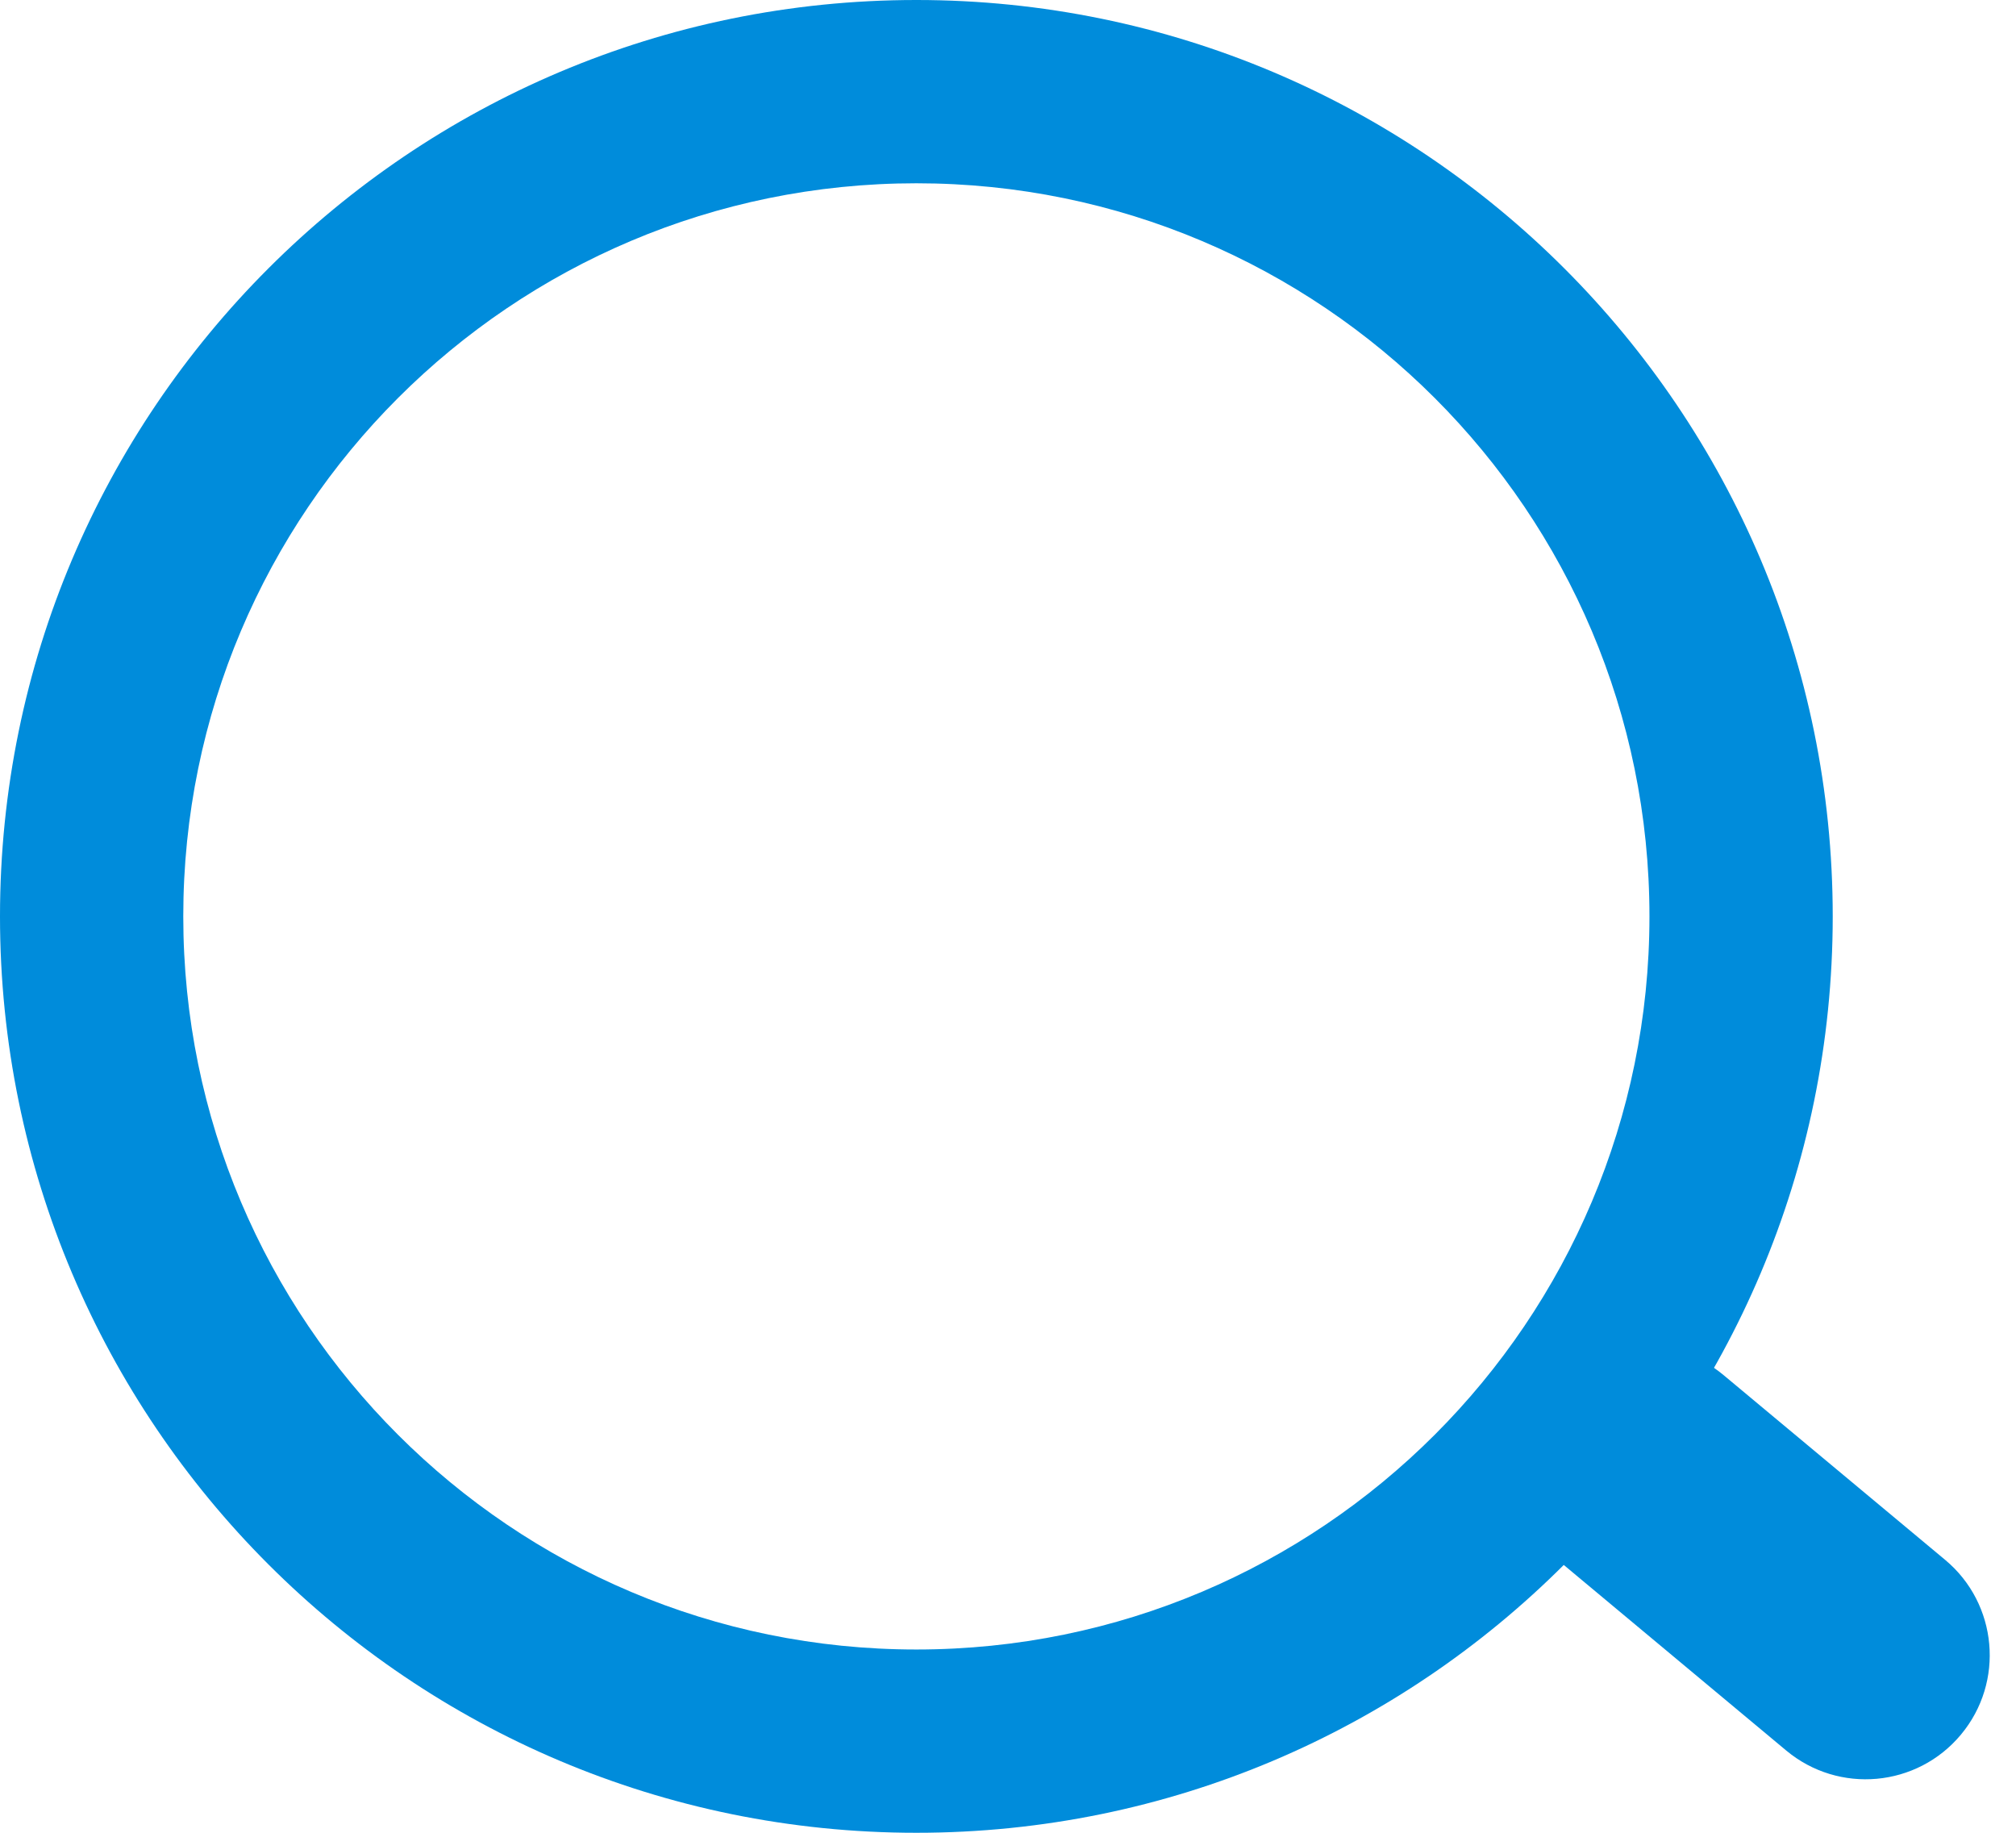
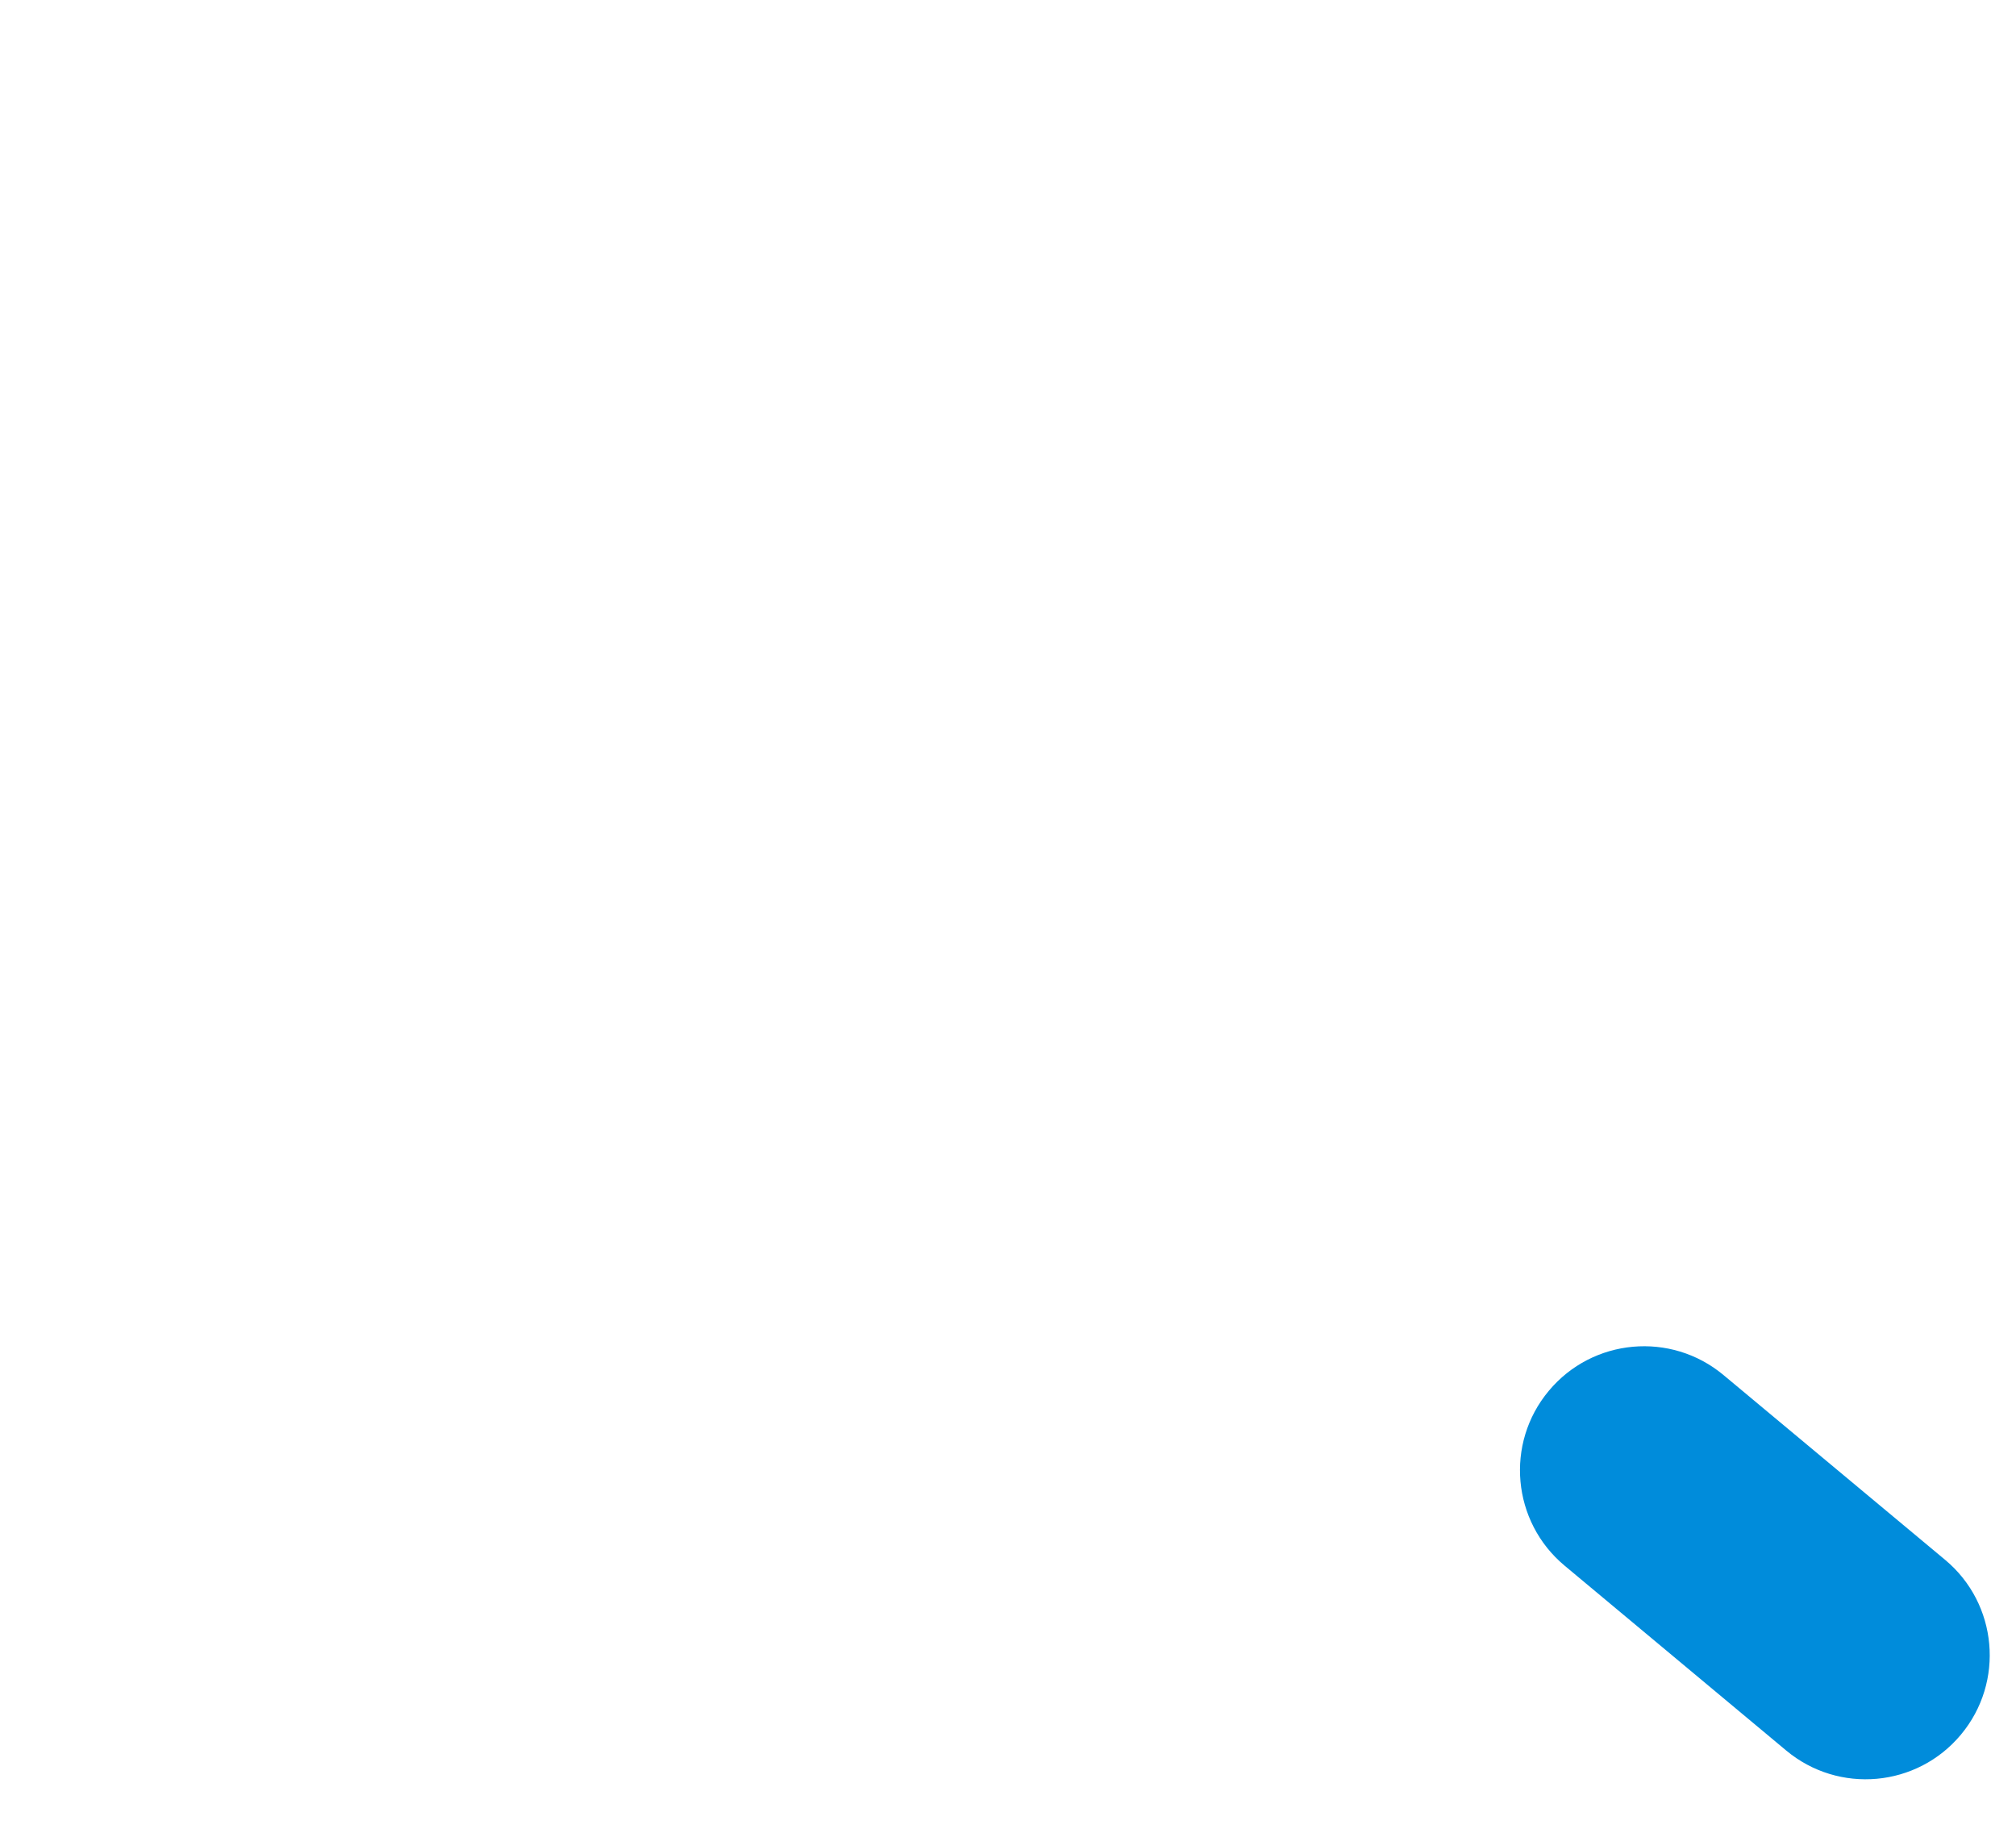
<svg xmlns="http://www.w3.org/2000/svg" width="22" height="20" viewBox="0 0 22 20" fill="none">
-   <path fill-rule="evenodd" clip-rule="evenodd" d="M10 18C14.418 18 18 14.418 18 10C18 5.582 14.418 2 10 2C5.582 2 2 5.582 2 10C2 14.418 5.582 18 10 18ZM10 20C15.523 20 20 15.523 20 10C20 4.477 15.523 0 10 0C4.477 0 0 4.477 0 10C0 15.523 4.477 20 10 20Z" fill="#008CDB" />
  <path d="M16.901 15.178C17.38 14.603 18.234 14.526 18.808 15.005L21.227 17.022C21.801 17.501 21.878 18.355 21.399 18.929C20.92 19.504 20.066 19.581 19.492 19.102L17.074 17.085C16.5 16.606 16.422 15.752 16.901 15.178Z" fill="#008CDB" />
</svg>